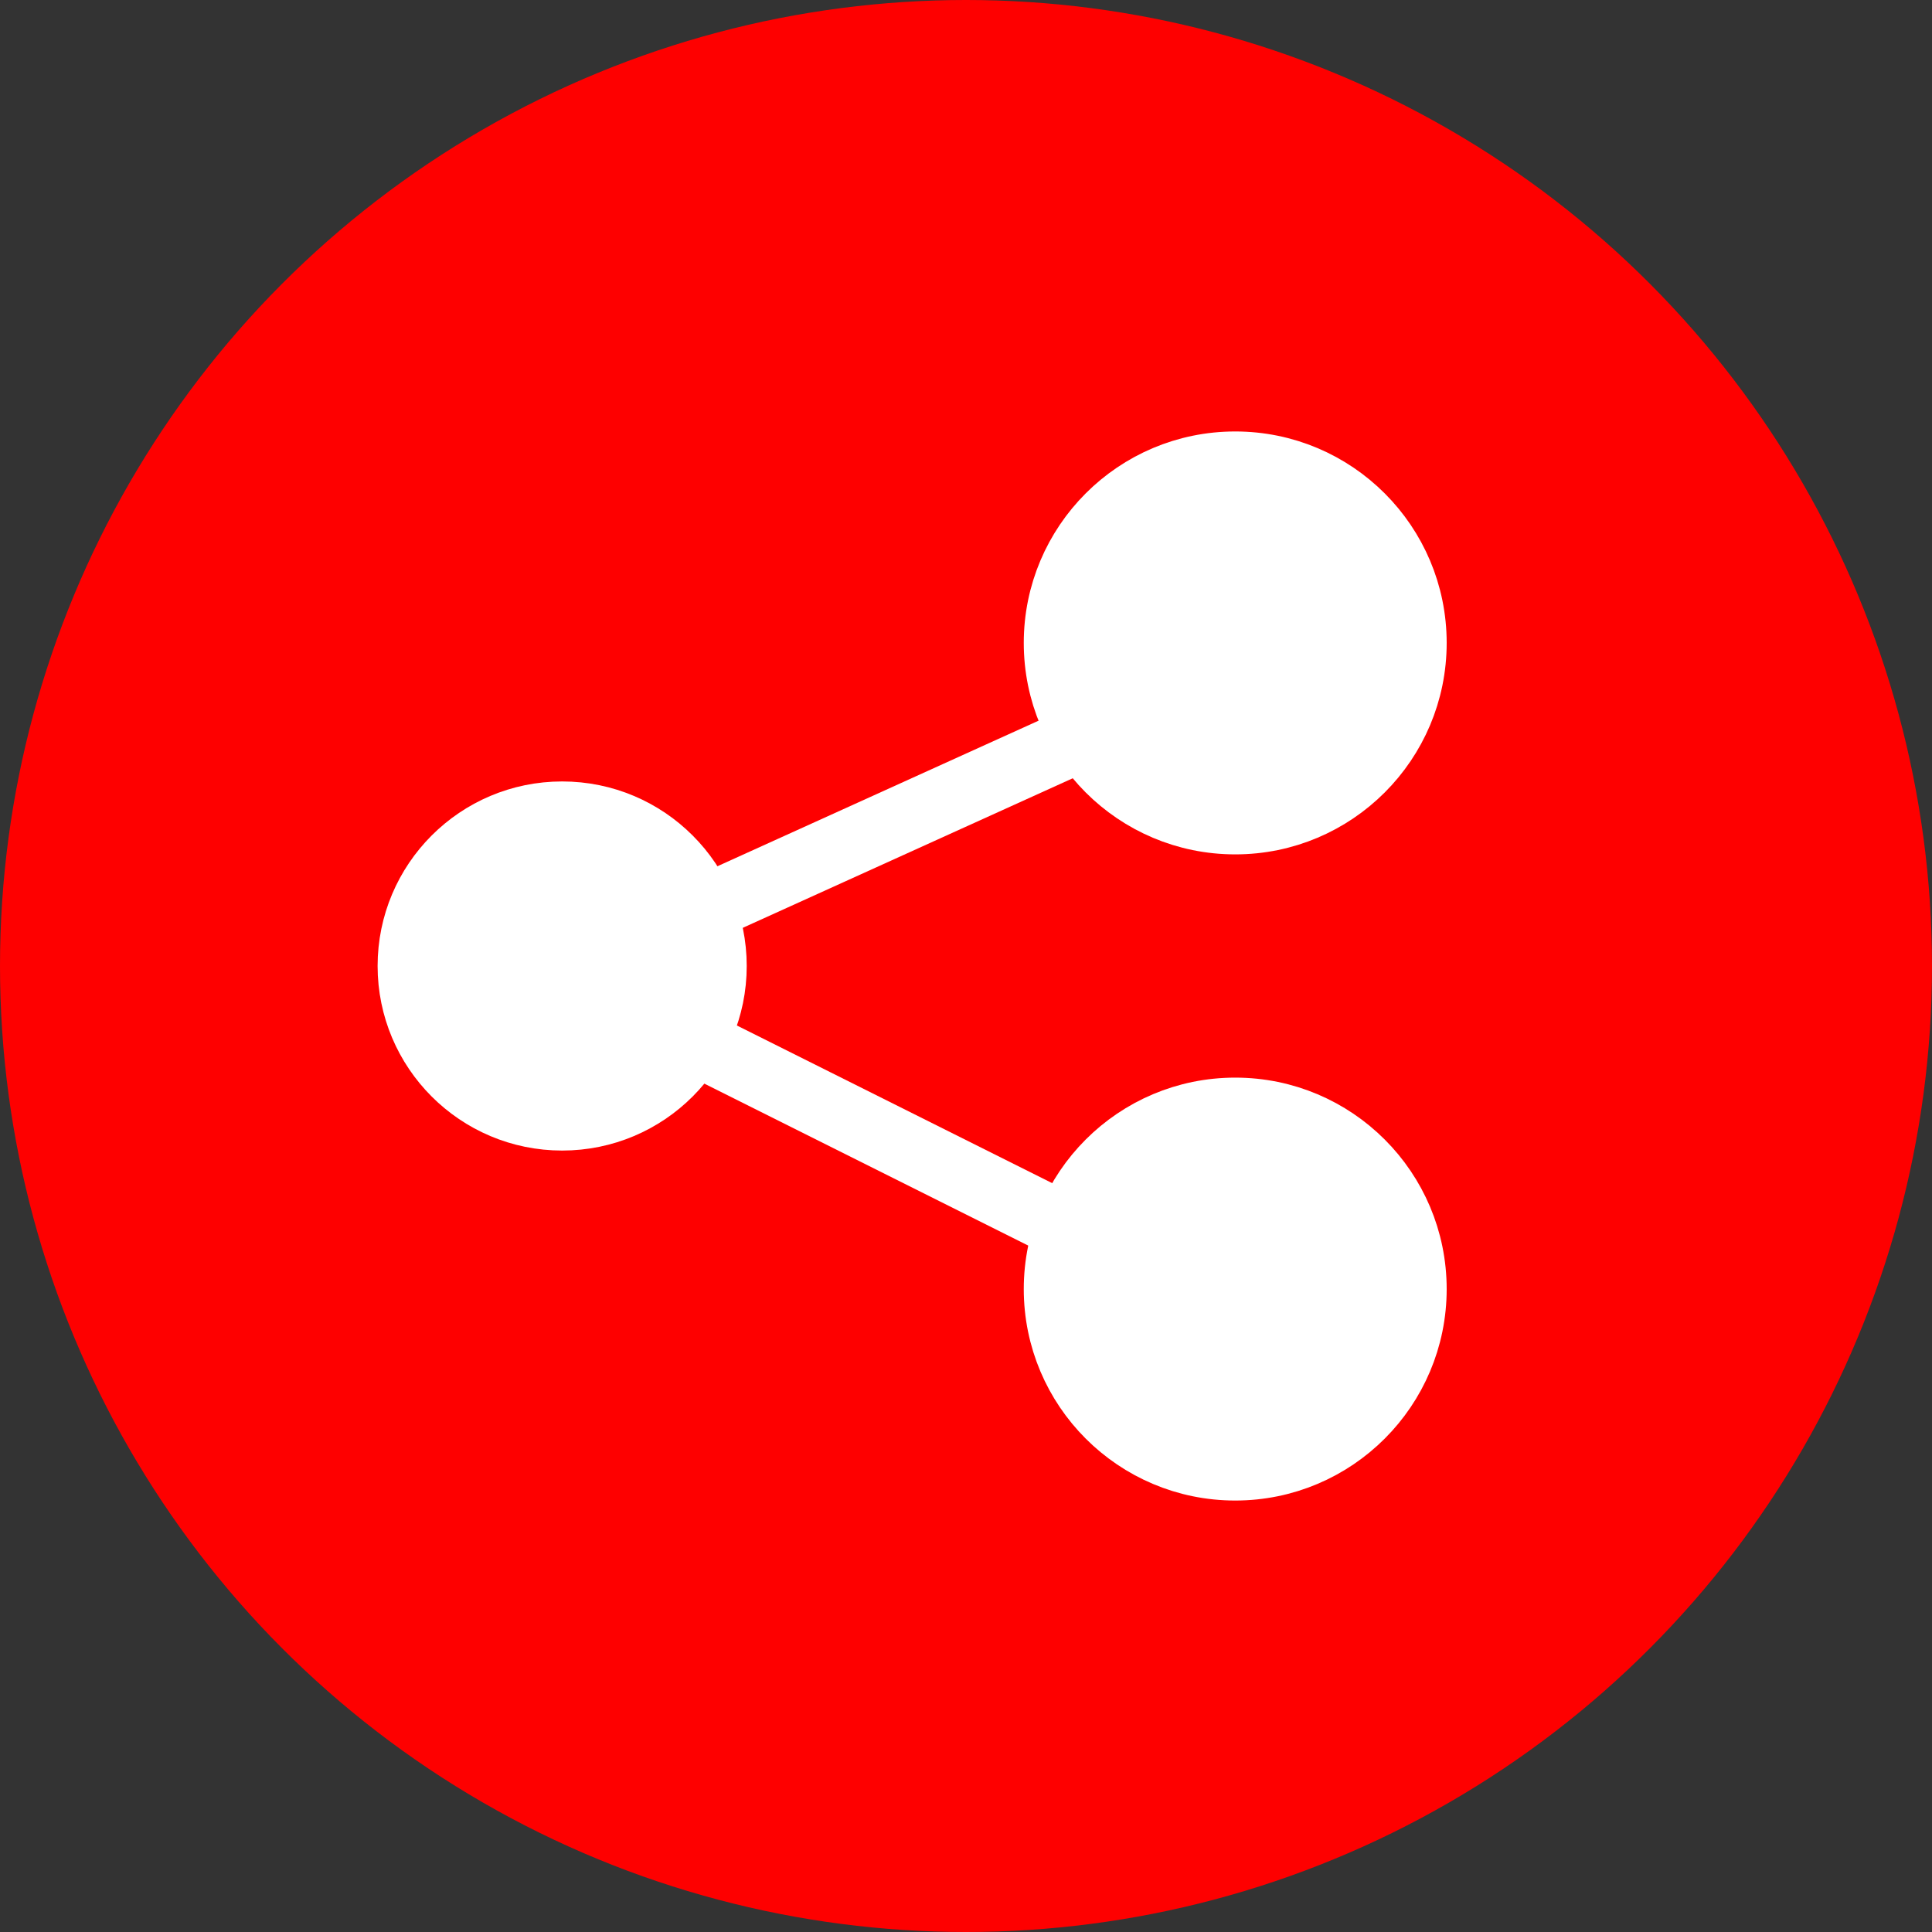
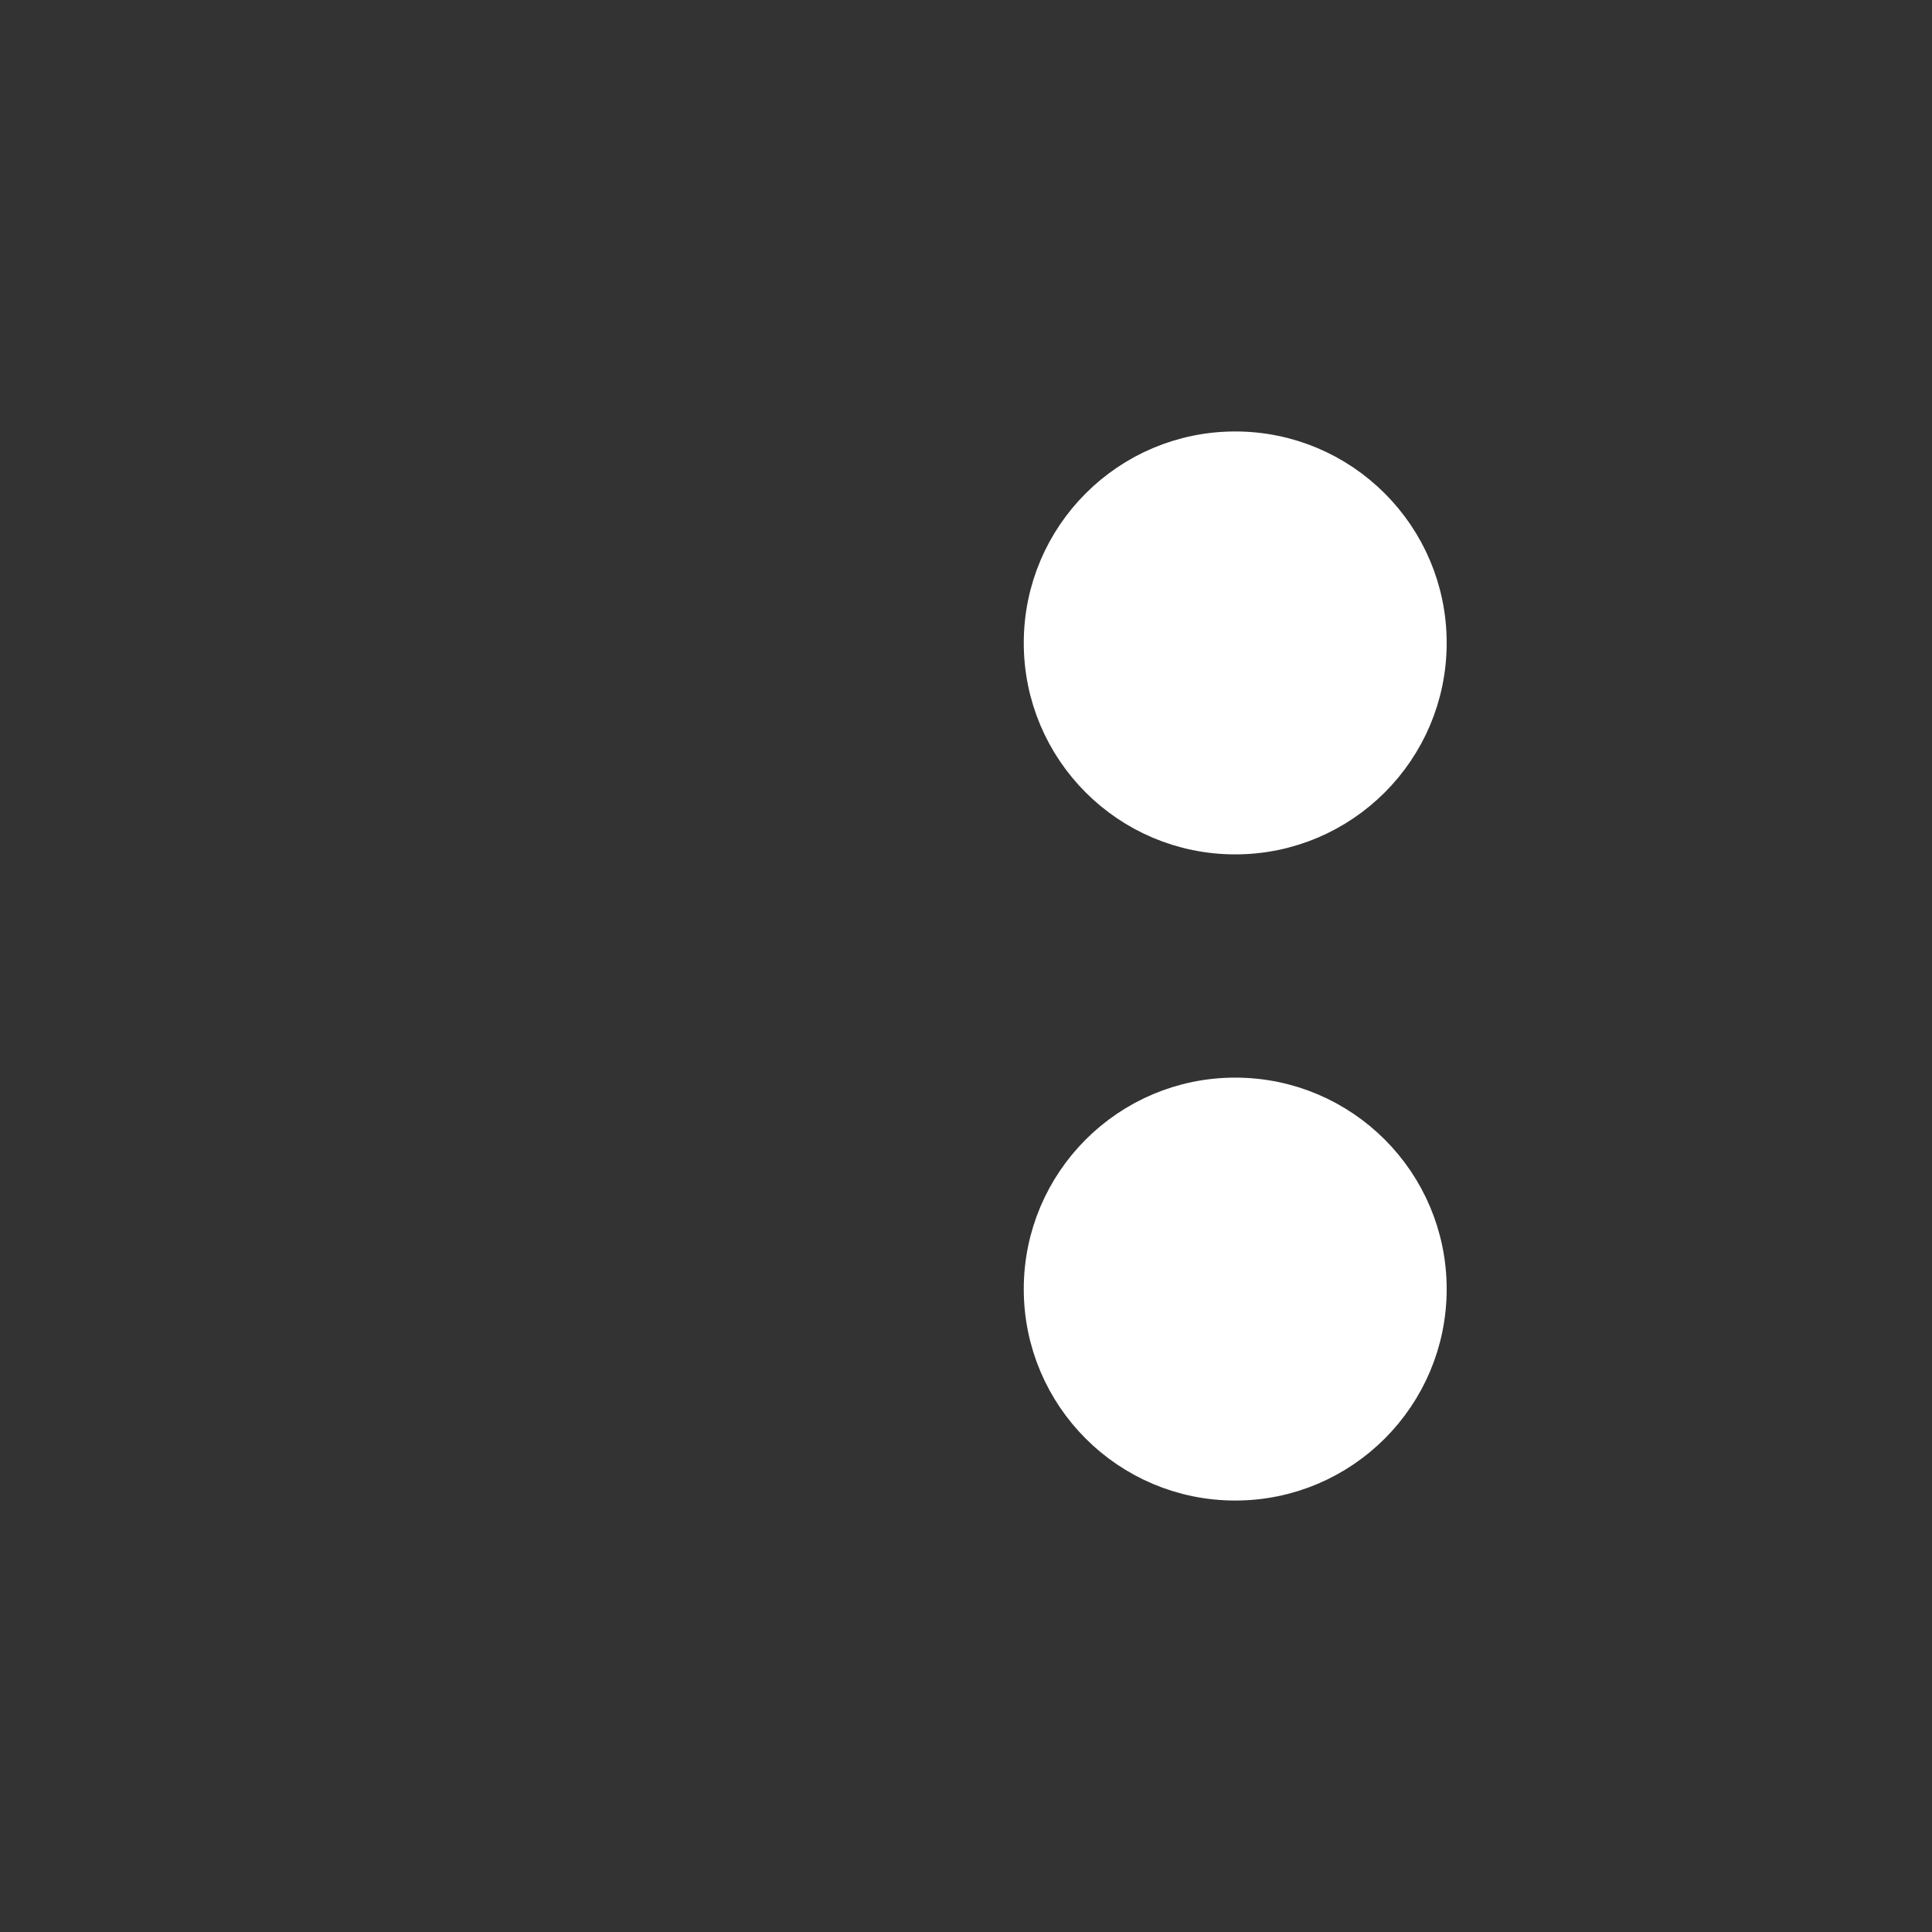
<svg xmlns="http://www.w3.org/2000/svg" width="40" height="40" viewBox="0 0 40 40" fill="none">
  <rect x="0" y="0" width="40" height="40" fill="#333333" stroke="none" />
-   <circle cx="20" cy="20" r="20" fill="#FE0000" />
  <path d="M25.574 17.172C27.706 17.172 29.435 15.444 29.435 13.311C29.435 11.179 27.706 9.45 25.574 9.45C23.441 9.45 21.713 11.179 21.713 13.311C21.713 15.444 23.441 17.172 25.574 17.172Z" fill="white" stroke="white" stroke-width="1.034" />
-   <path d="M11.639 23.304C13.464 23.304 14.943 21.825 14.943 20C14.943 18.175 13.464 16.696 11.639 16.696C9.814 16.696 8.335 18.175 8.335 20C8.335 21.825 9.814 23.304 11.639 23.304Z" fill="white" stroke="white" stroke-width="1.034" />
  <circle cx="25.574" cy="26.689" r="3.861" fill="white" stroke="white" stroke-width="1.034" />
-   <path d="M22.571 15.193L14.426 18.885" stroke="white" stroke-width="1.378" />
-   <path d="M14.426 21.587L22.23 25.489" stroke="white" stroke-width="1.378" />
</svg>